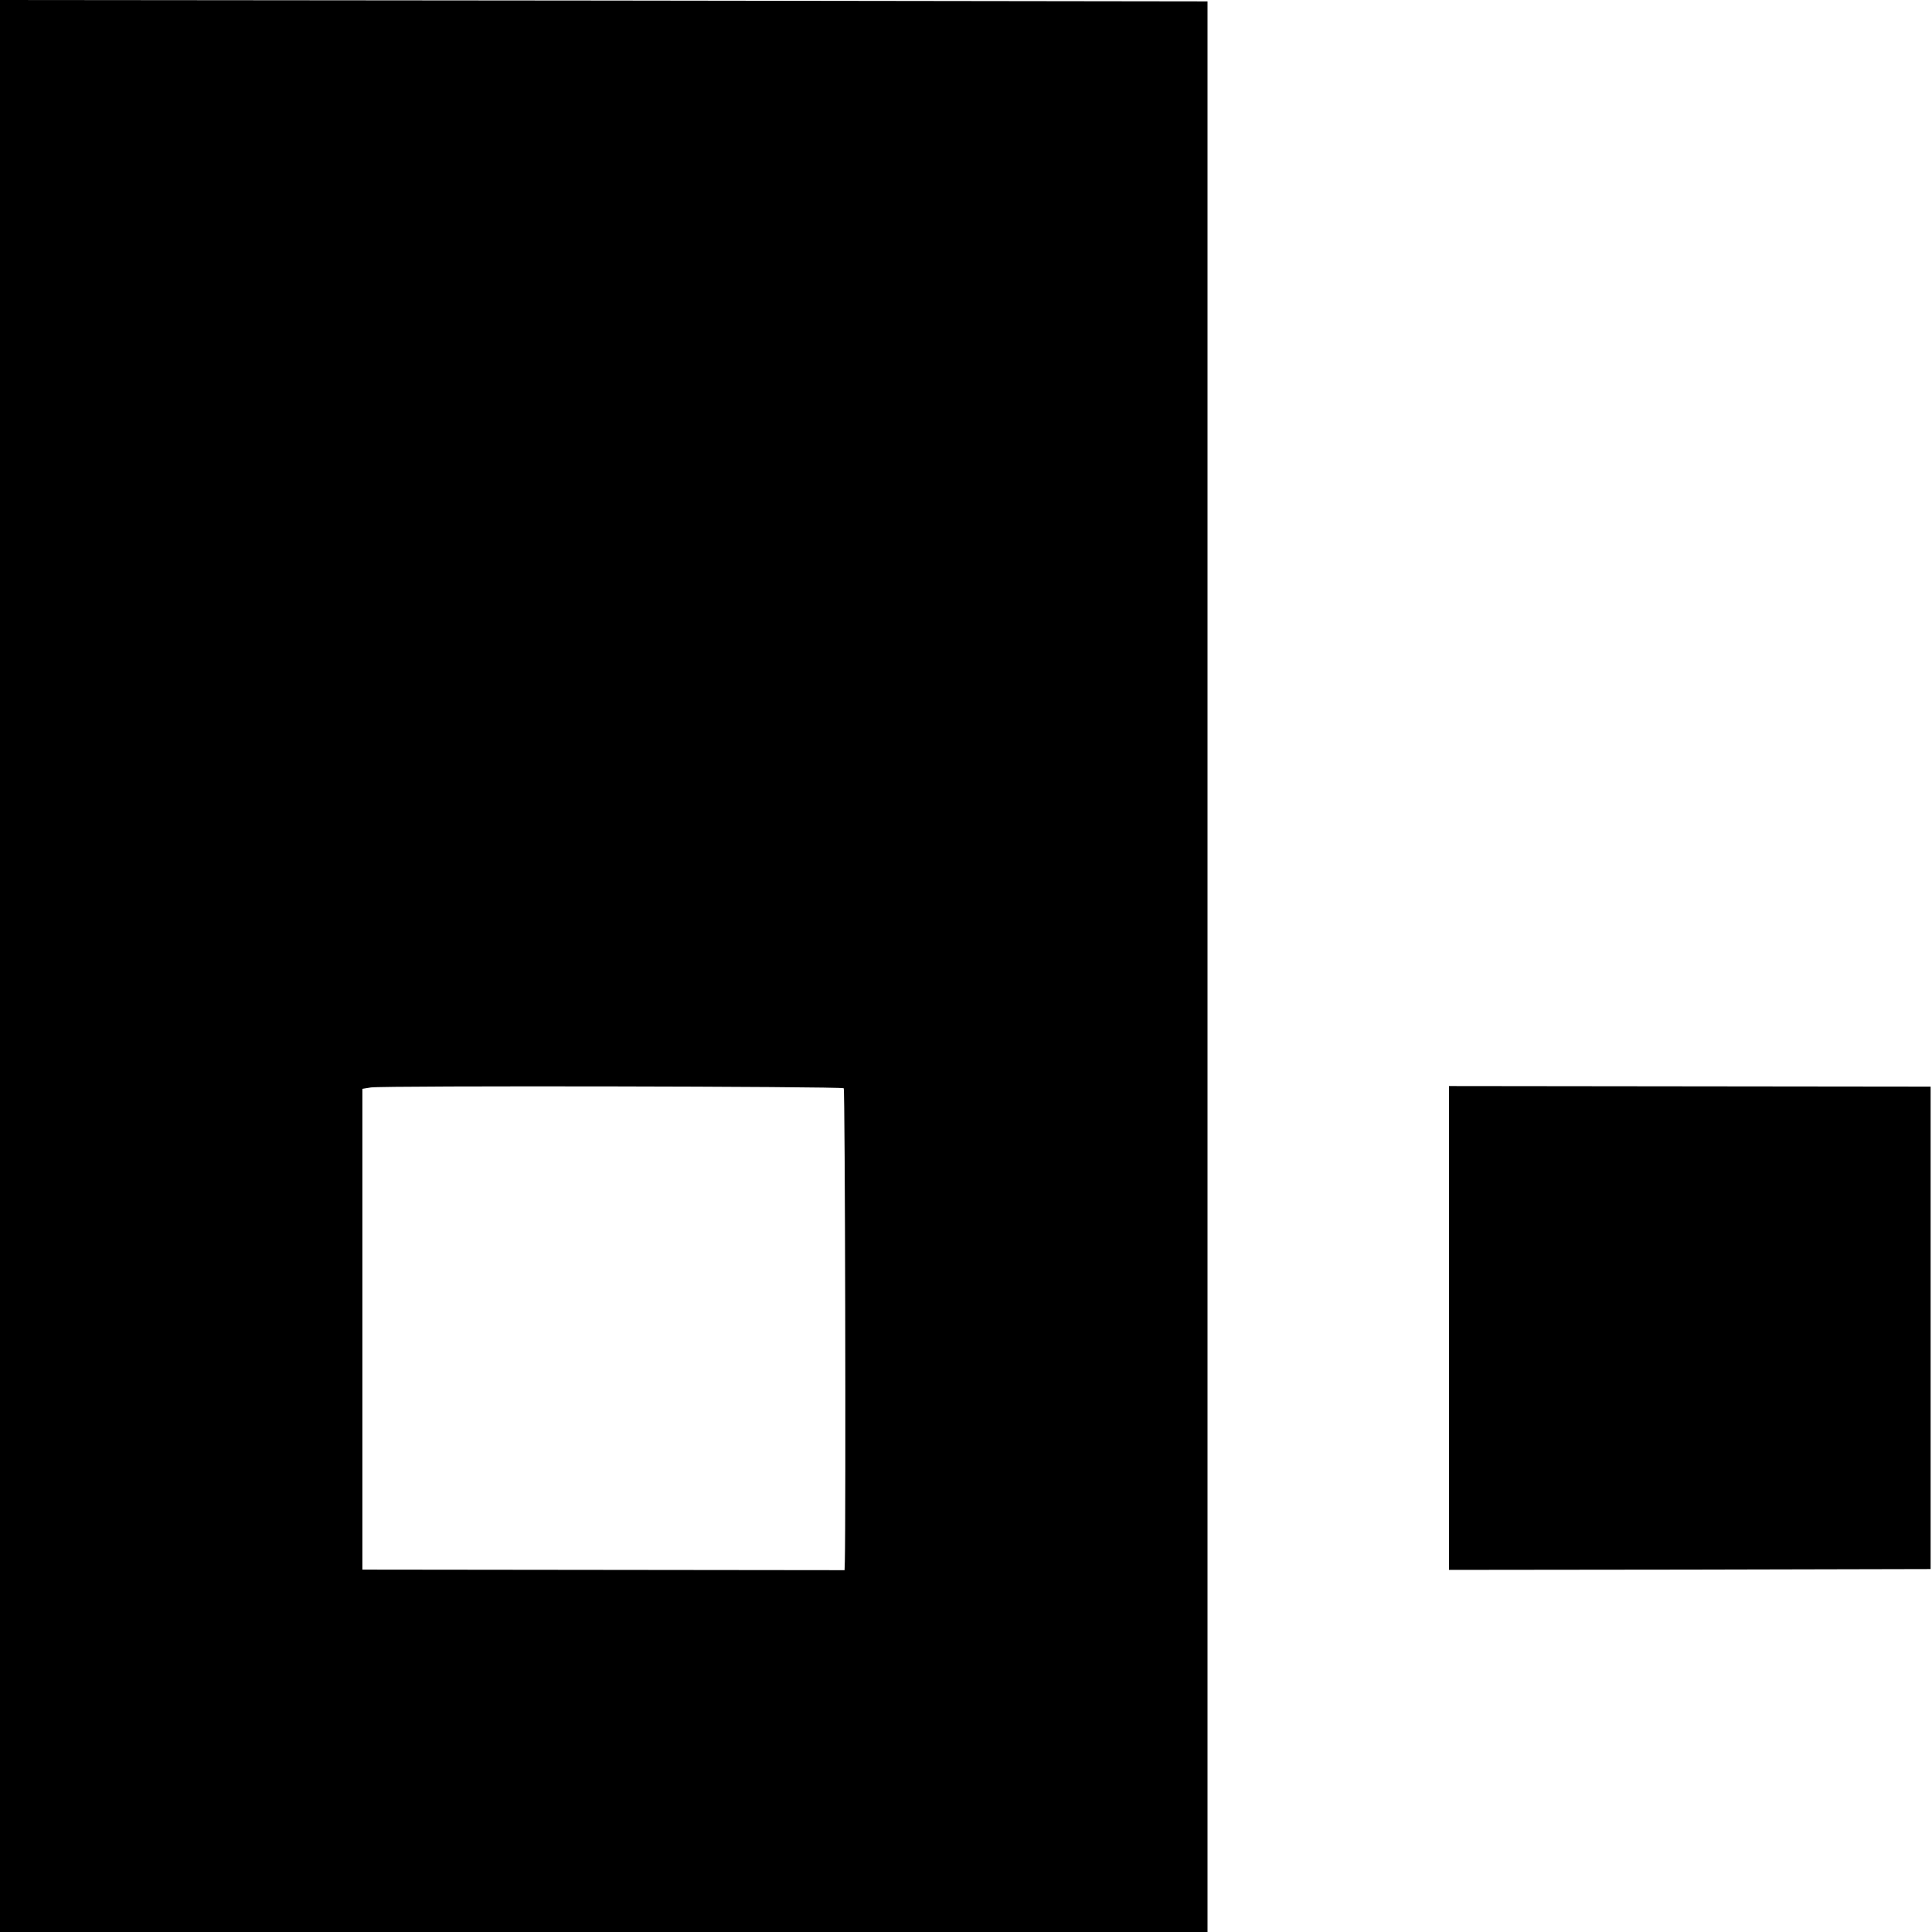
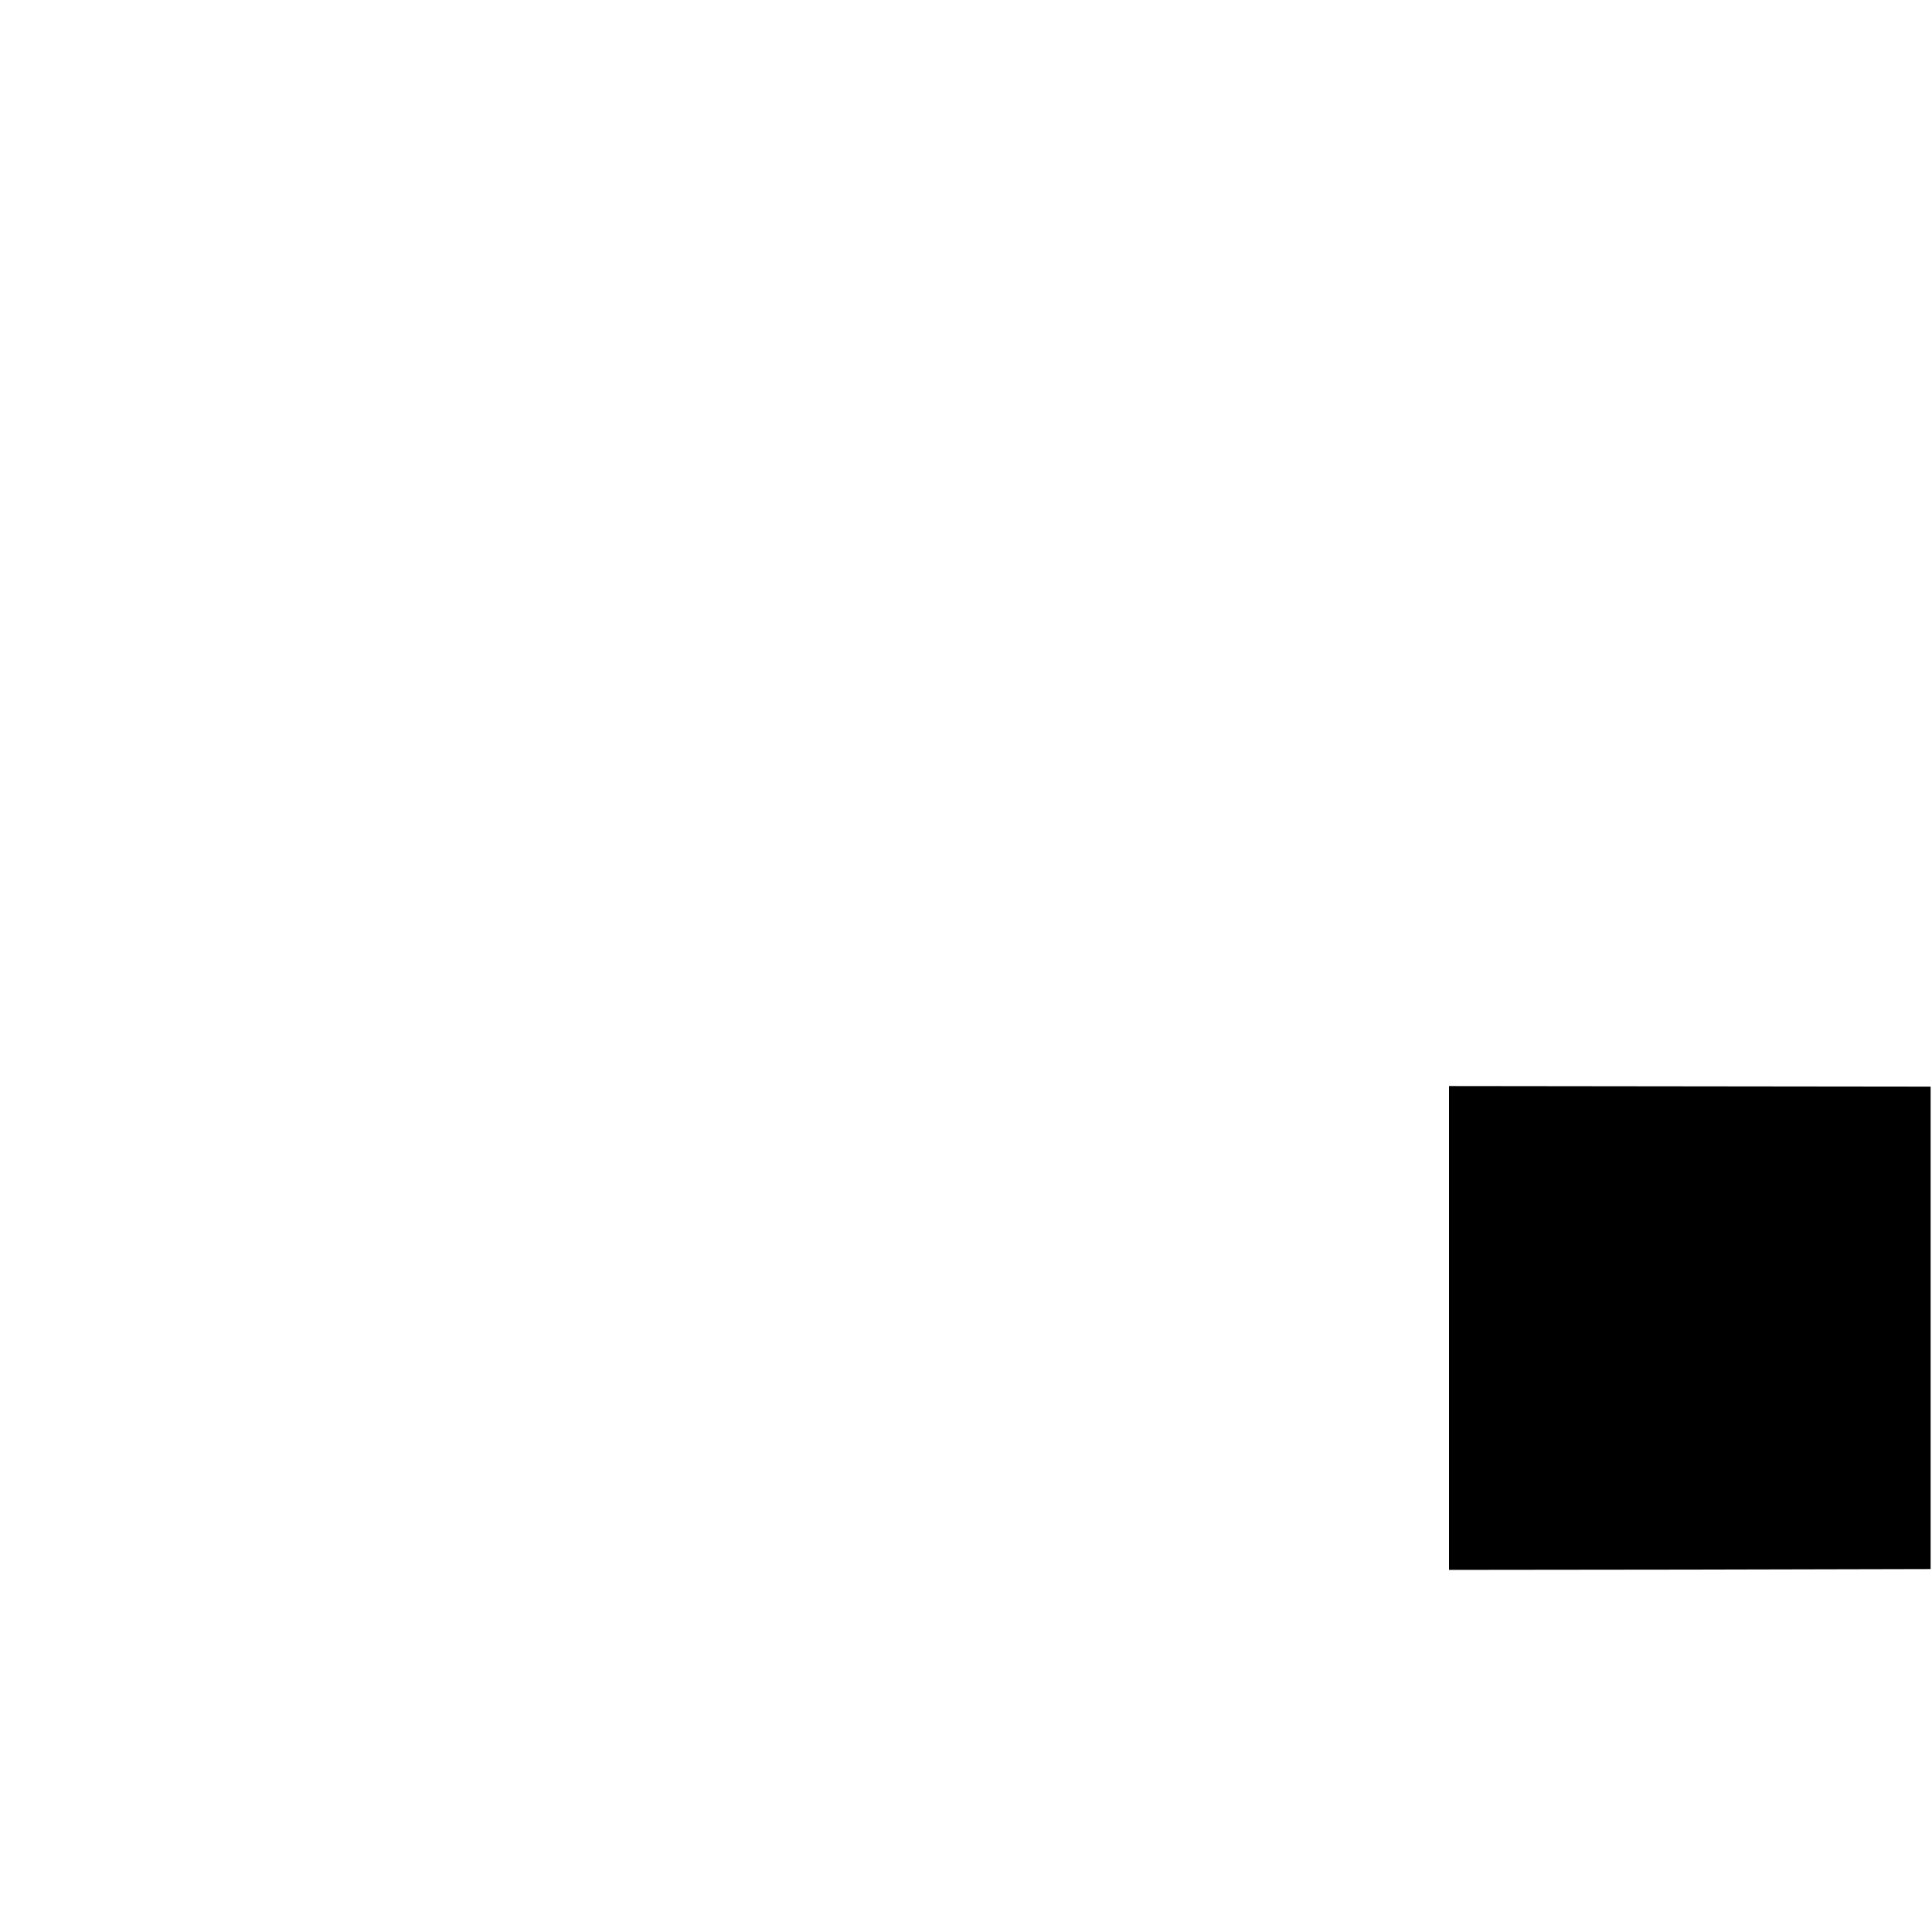
<svg xmlns="http://www.w3.org/2000/svg" version="1.0" width="700pt" height="700pt" viewBox="0 0 700 700" preserveAspectRatio="xMidYMid meet">
  <g transform="translate(0,700) scale(0.1,-0.1)" fill="#000000" stroke="none">
-     <path d="M0 3500 l0 -3500 2188 0 2187 0 0 3498 0 3497 -2188 3 -2187 2 0 -3500z m3057 -443 c5 -5 8 -1548 4 -1714 l-1 -32 -874 1 -873 1 0 871 0 871 31 5 c45 7 1705 4 1713 -3z" />
    <path d="M5250 2188 l0 -876 873 1 872 2 0 874 0 874 -873 1 -872 1 0 -877z" />
  </g>
</svg>